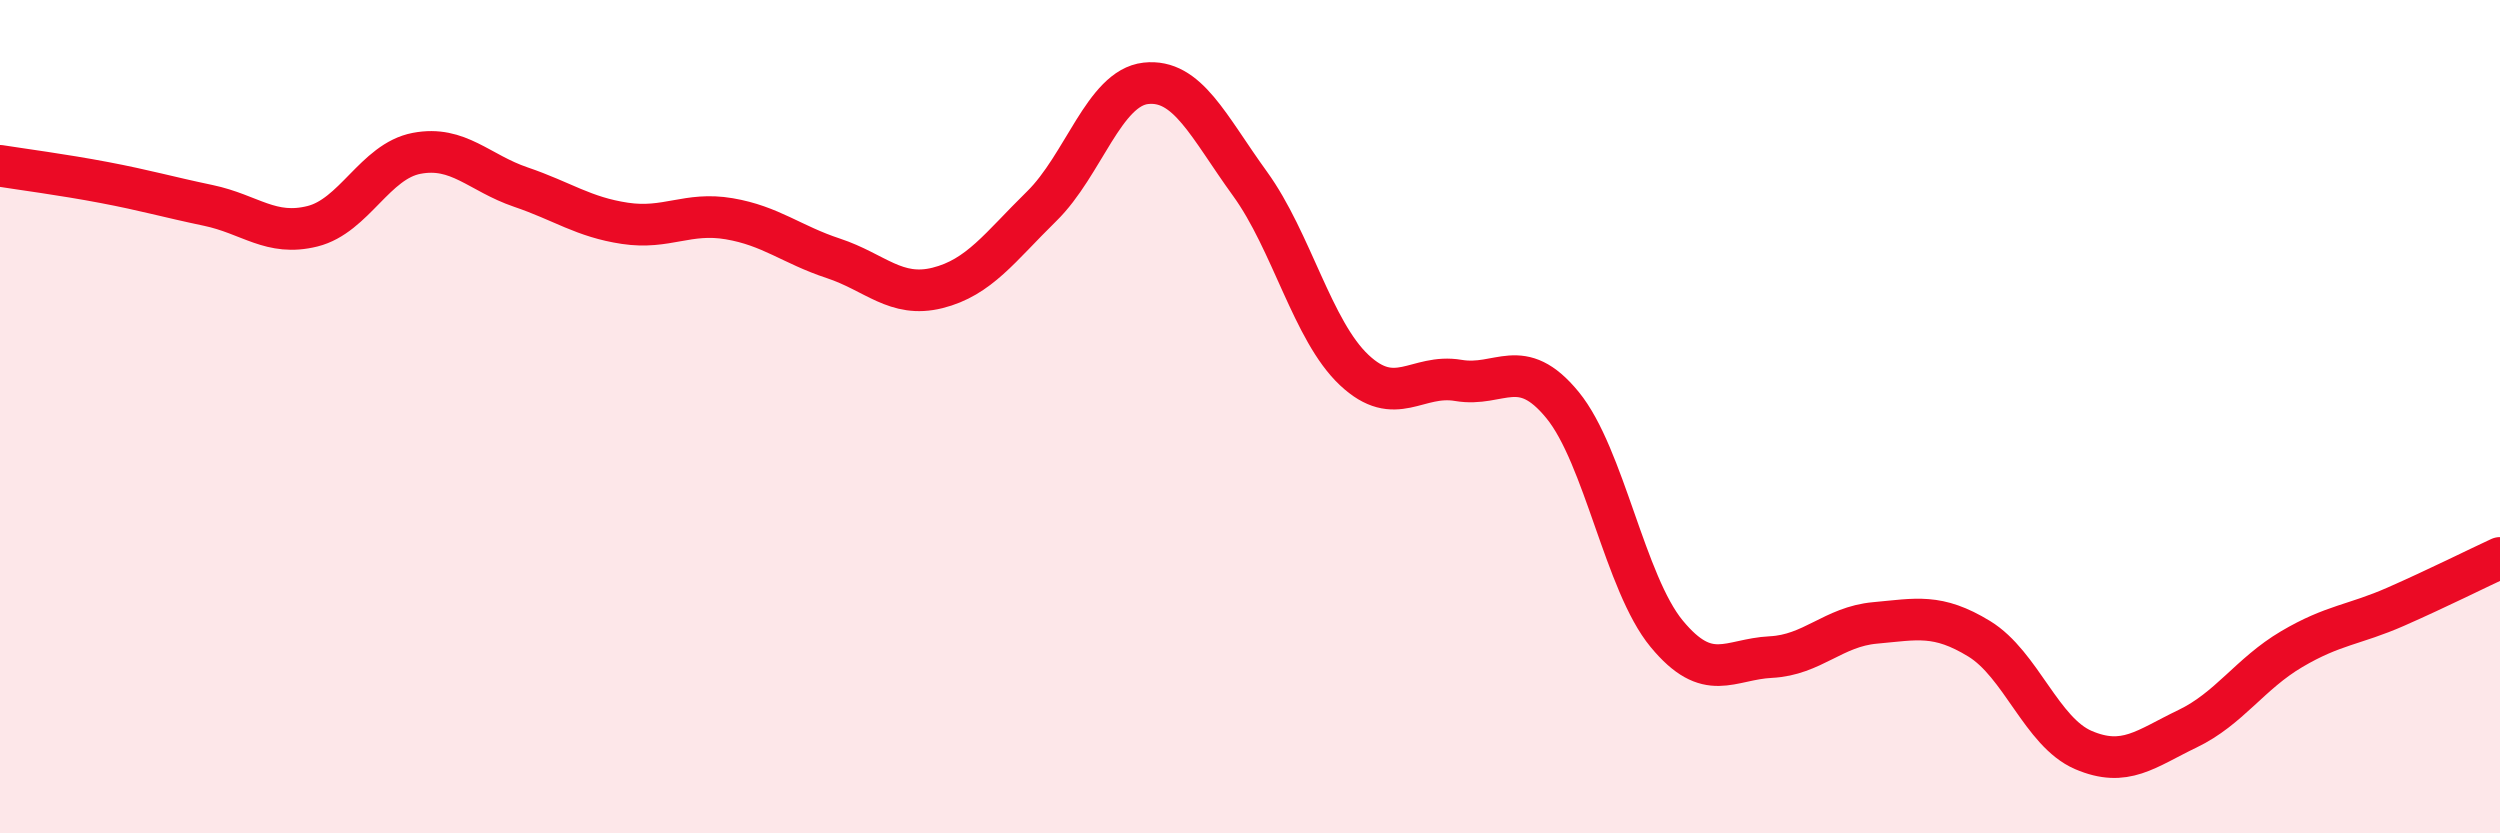
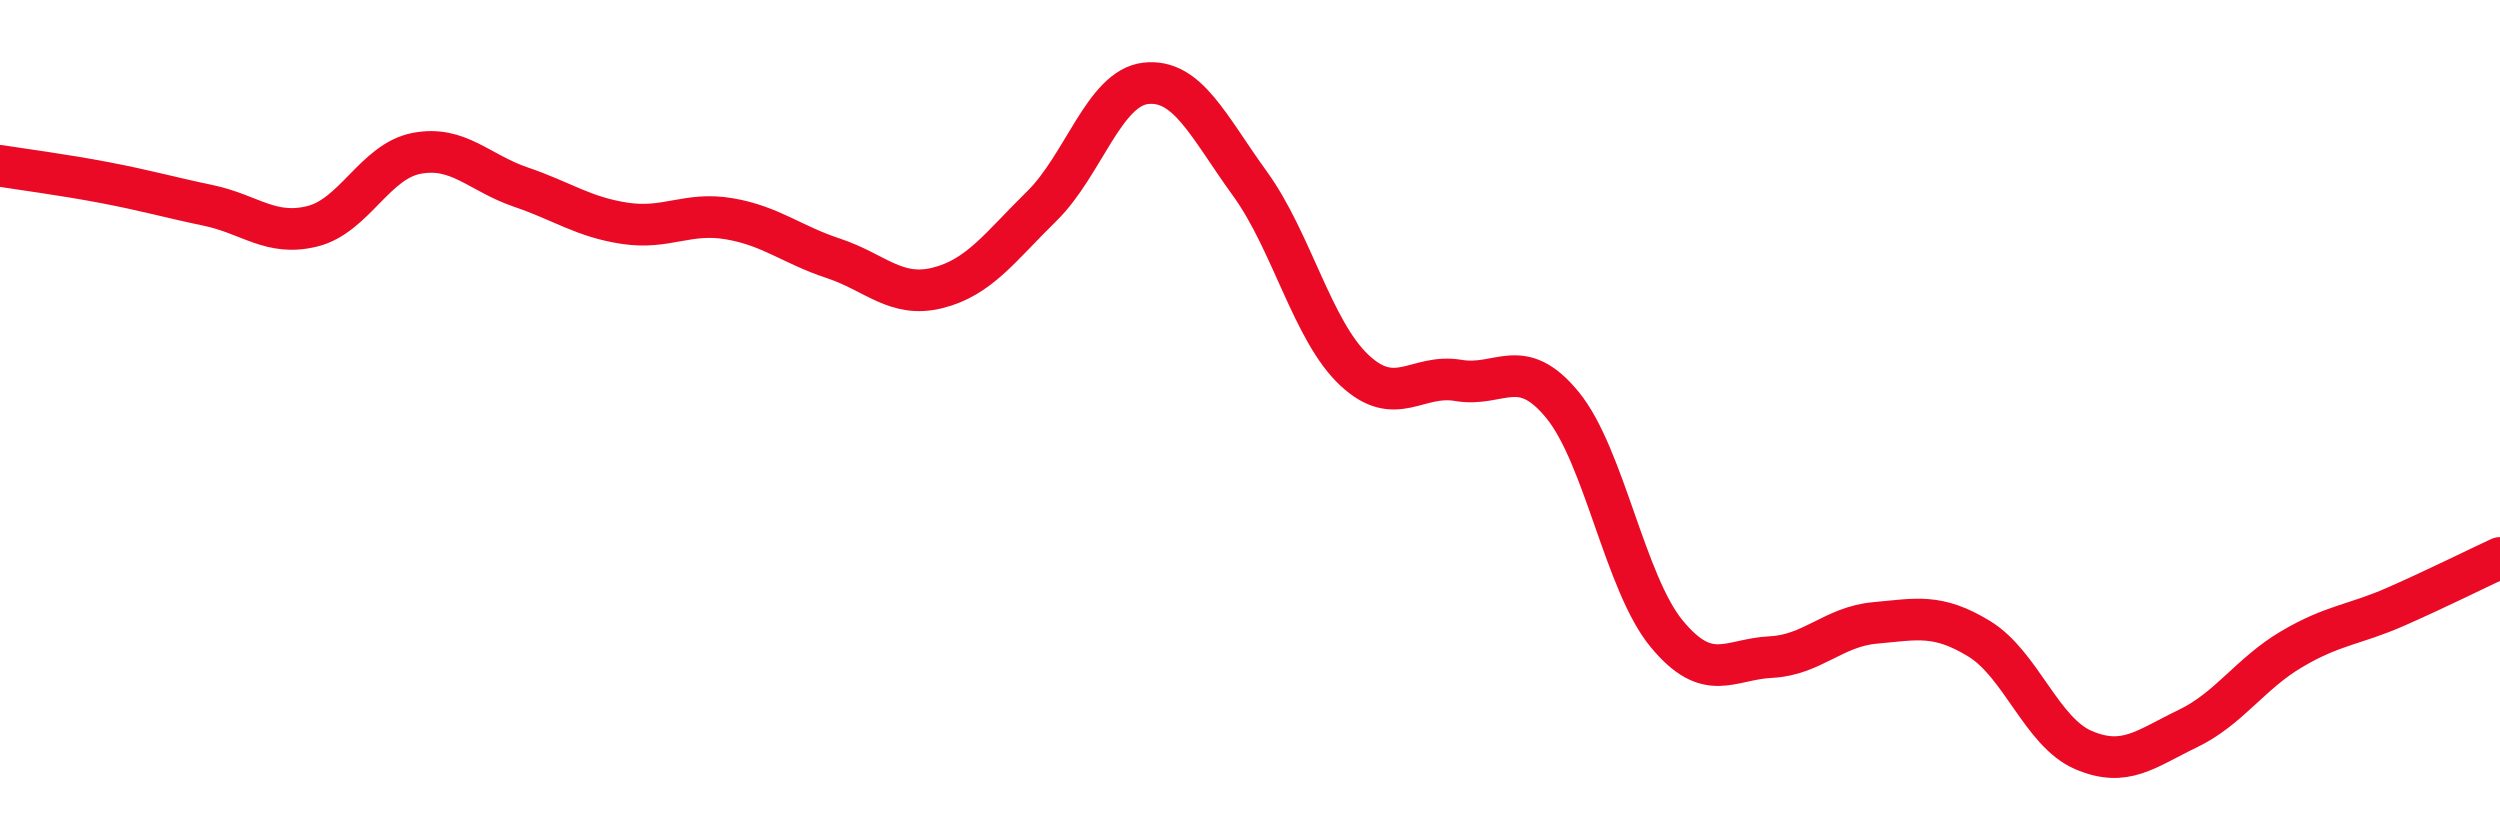
<svg xmlns="http://www.w3.org/2000/svg" width="60" height="20" viewBox="0 0 60 20">
-   <path d="M 0,3.98 C 0.5,4.06 1.5,4.19 2.5,4.38 C 3.5,4.57 4,4.72 5,4.93 C 6,5.14 6.5,5.68 7.5,5.43 C 8.5,5.18 9,3.87 10,3.68 C 11,3.49 11.5,4.15 12.5,4.49 C 13.5,4.83 14,5.21 15,5.36 C 16,5.51 16.5,5.08 17.5,5.25 C 18.5,5.42 19,5.87 20,6.2 C 21,6.53 21.5,7.16 22.5,6.91 C 23.5,6.66 24,5.93 25,4.95 C 26,3.97 26.5,2.11 27.5,2 C 28.5,1.89 29,3.03 30,4.41 C 31,5.79 31.5,7.94 32.5,8.88 C 33.5,9.82 34,8.96 35,9.13 C 36,9.3 36.5,8.5 37.5,9.72 C 38.5,10.94 39,14 40,15.21 C 41,16.42 41.5,15.82 42.5,15.77 C 43.5,15.72 44,15.04 45,14.95 C 46,14.86 46.5,14.72 47.5,15.33 C 48.5,15.94 49,17.57 50,18 C 51,18.43 51.5,17.97 52.5,17.49 C 53.5,17.01 54,16.17 55,15.58 C 56,14.99 56.5,15 57.5,14.56 C 58.5,14.12 59.5,13.62 60,13.39L60 20L0 20Z" fill="#EB0A25" opacity="0.1" stroke-linecap="round" stroke-linejoin="round" />
  <path d="M 0,3.98 C 0.5,4.06 1.5,4.19 2.5,4.38 C 3.5,4.57 4,4.72 5,4.93 C 6,5.14 6.5,5.68 7.5,5.43 C 8.5,5.18 9,3.87 10,3.68 C 11,3.49 11.5,4.15 12.5,4.49 C 13.5,4.83 14,5.21 15,5.36 C 16,5.51 16.5,5.08 17.5,5.25 C 18.5,5.42 19,5.87 20,6.2 C 21,6.53 21.5,7.16 22.5,6.91 C 23.5,6.66 24,5.93 25,4.95 C 26,3.97 26.5,2.11 27.5,2 C 28.5,1.89 29,3.03 30,4.41 C 31,5.79 31.5,7.94 32.5,8.88 C 33.5,9.82 34,8.96 35,9.13 C 36,9.3 36.5,8.5 37.5,9.72 C 38.5,10.94 39,14 40,15.21 C 41,16.42 41.5,15.82 42.5,15.77 C 43.5,15.72 44,15.04 45,14.95 C 46,14.86 46.5,14.72 47.5,15.33 C 48.5,15.94 49,17.57 50,18 C 51,18.43 51.5,17.97 52.5,17.49 C 53.5,17.01 54,16.17 55,15.58 C 56,14.99 56.5,15 57.5,14.56 C 58.5,14.12 59.5,13.62 60,13.39" stroke="#EB0A25" stroke-width="1" fill="none" stroke-linecap="round" stroke-linejoin="round" />
</svg>